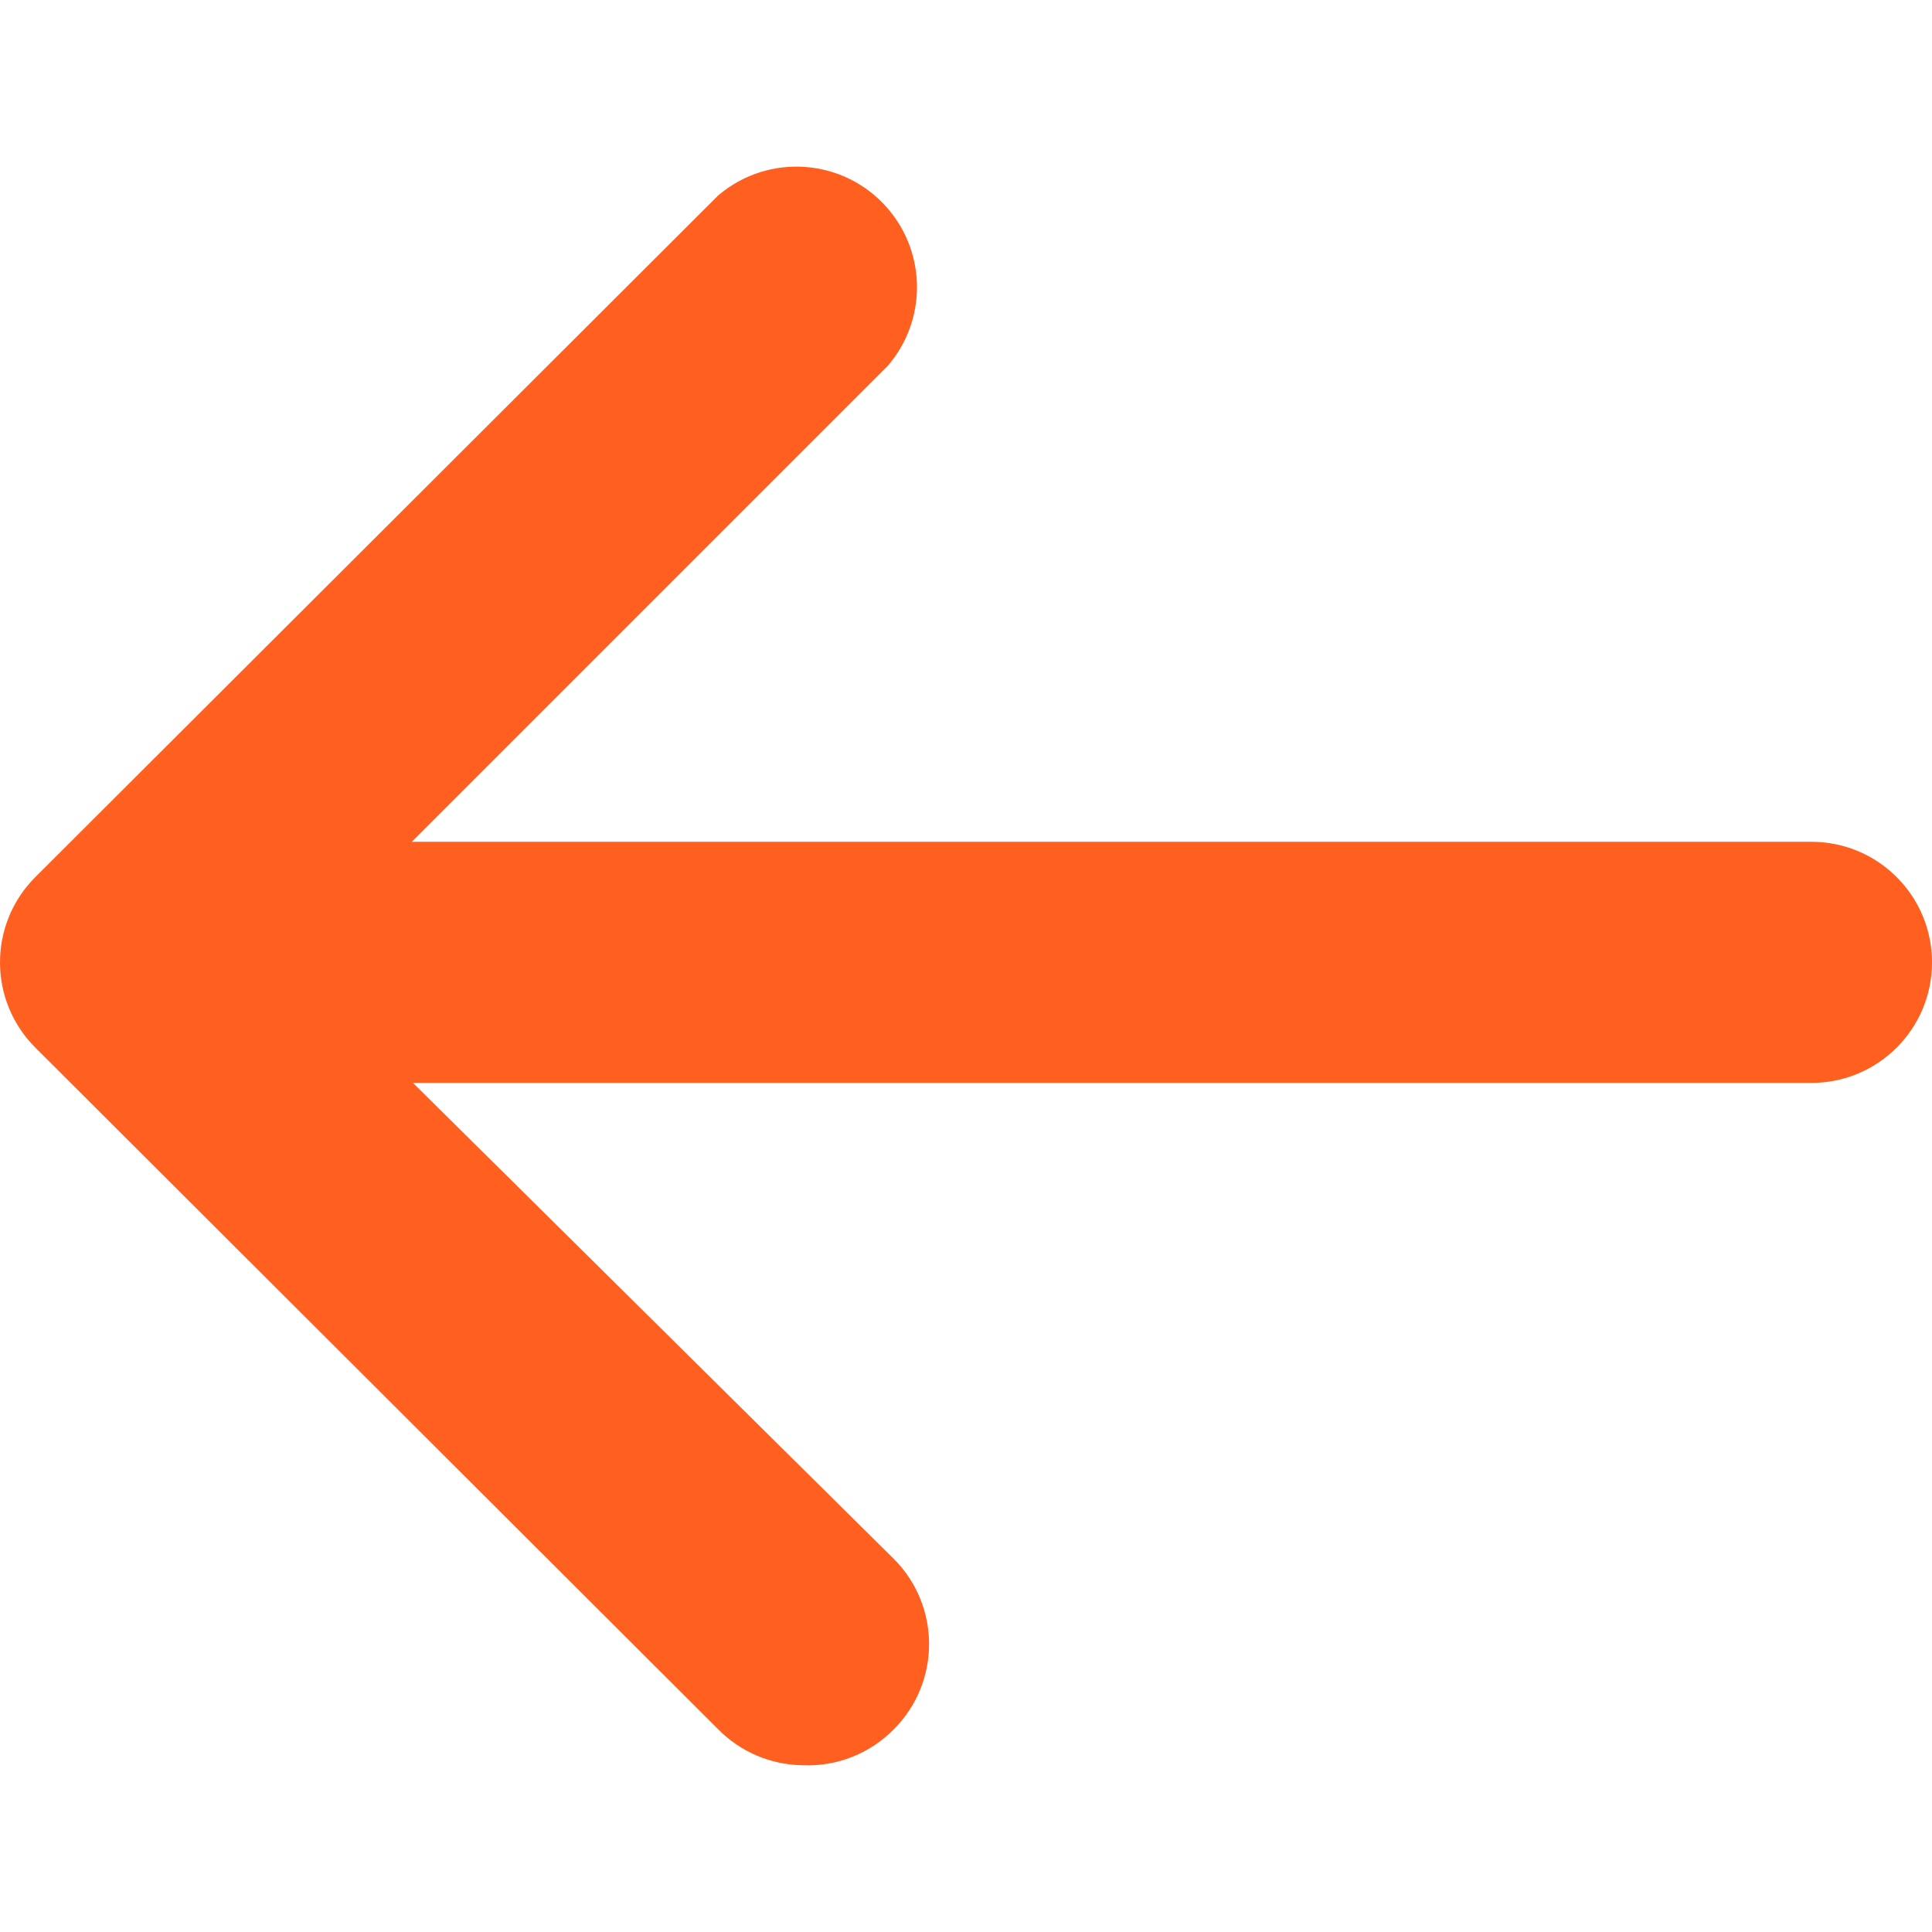
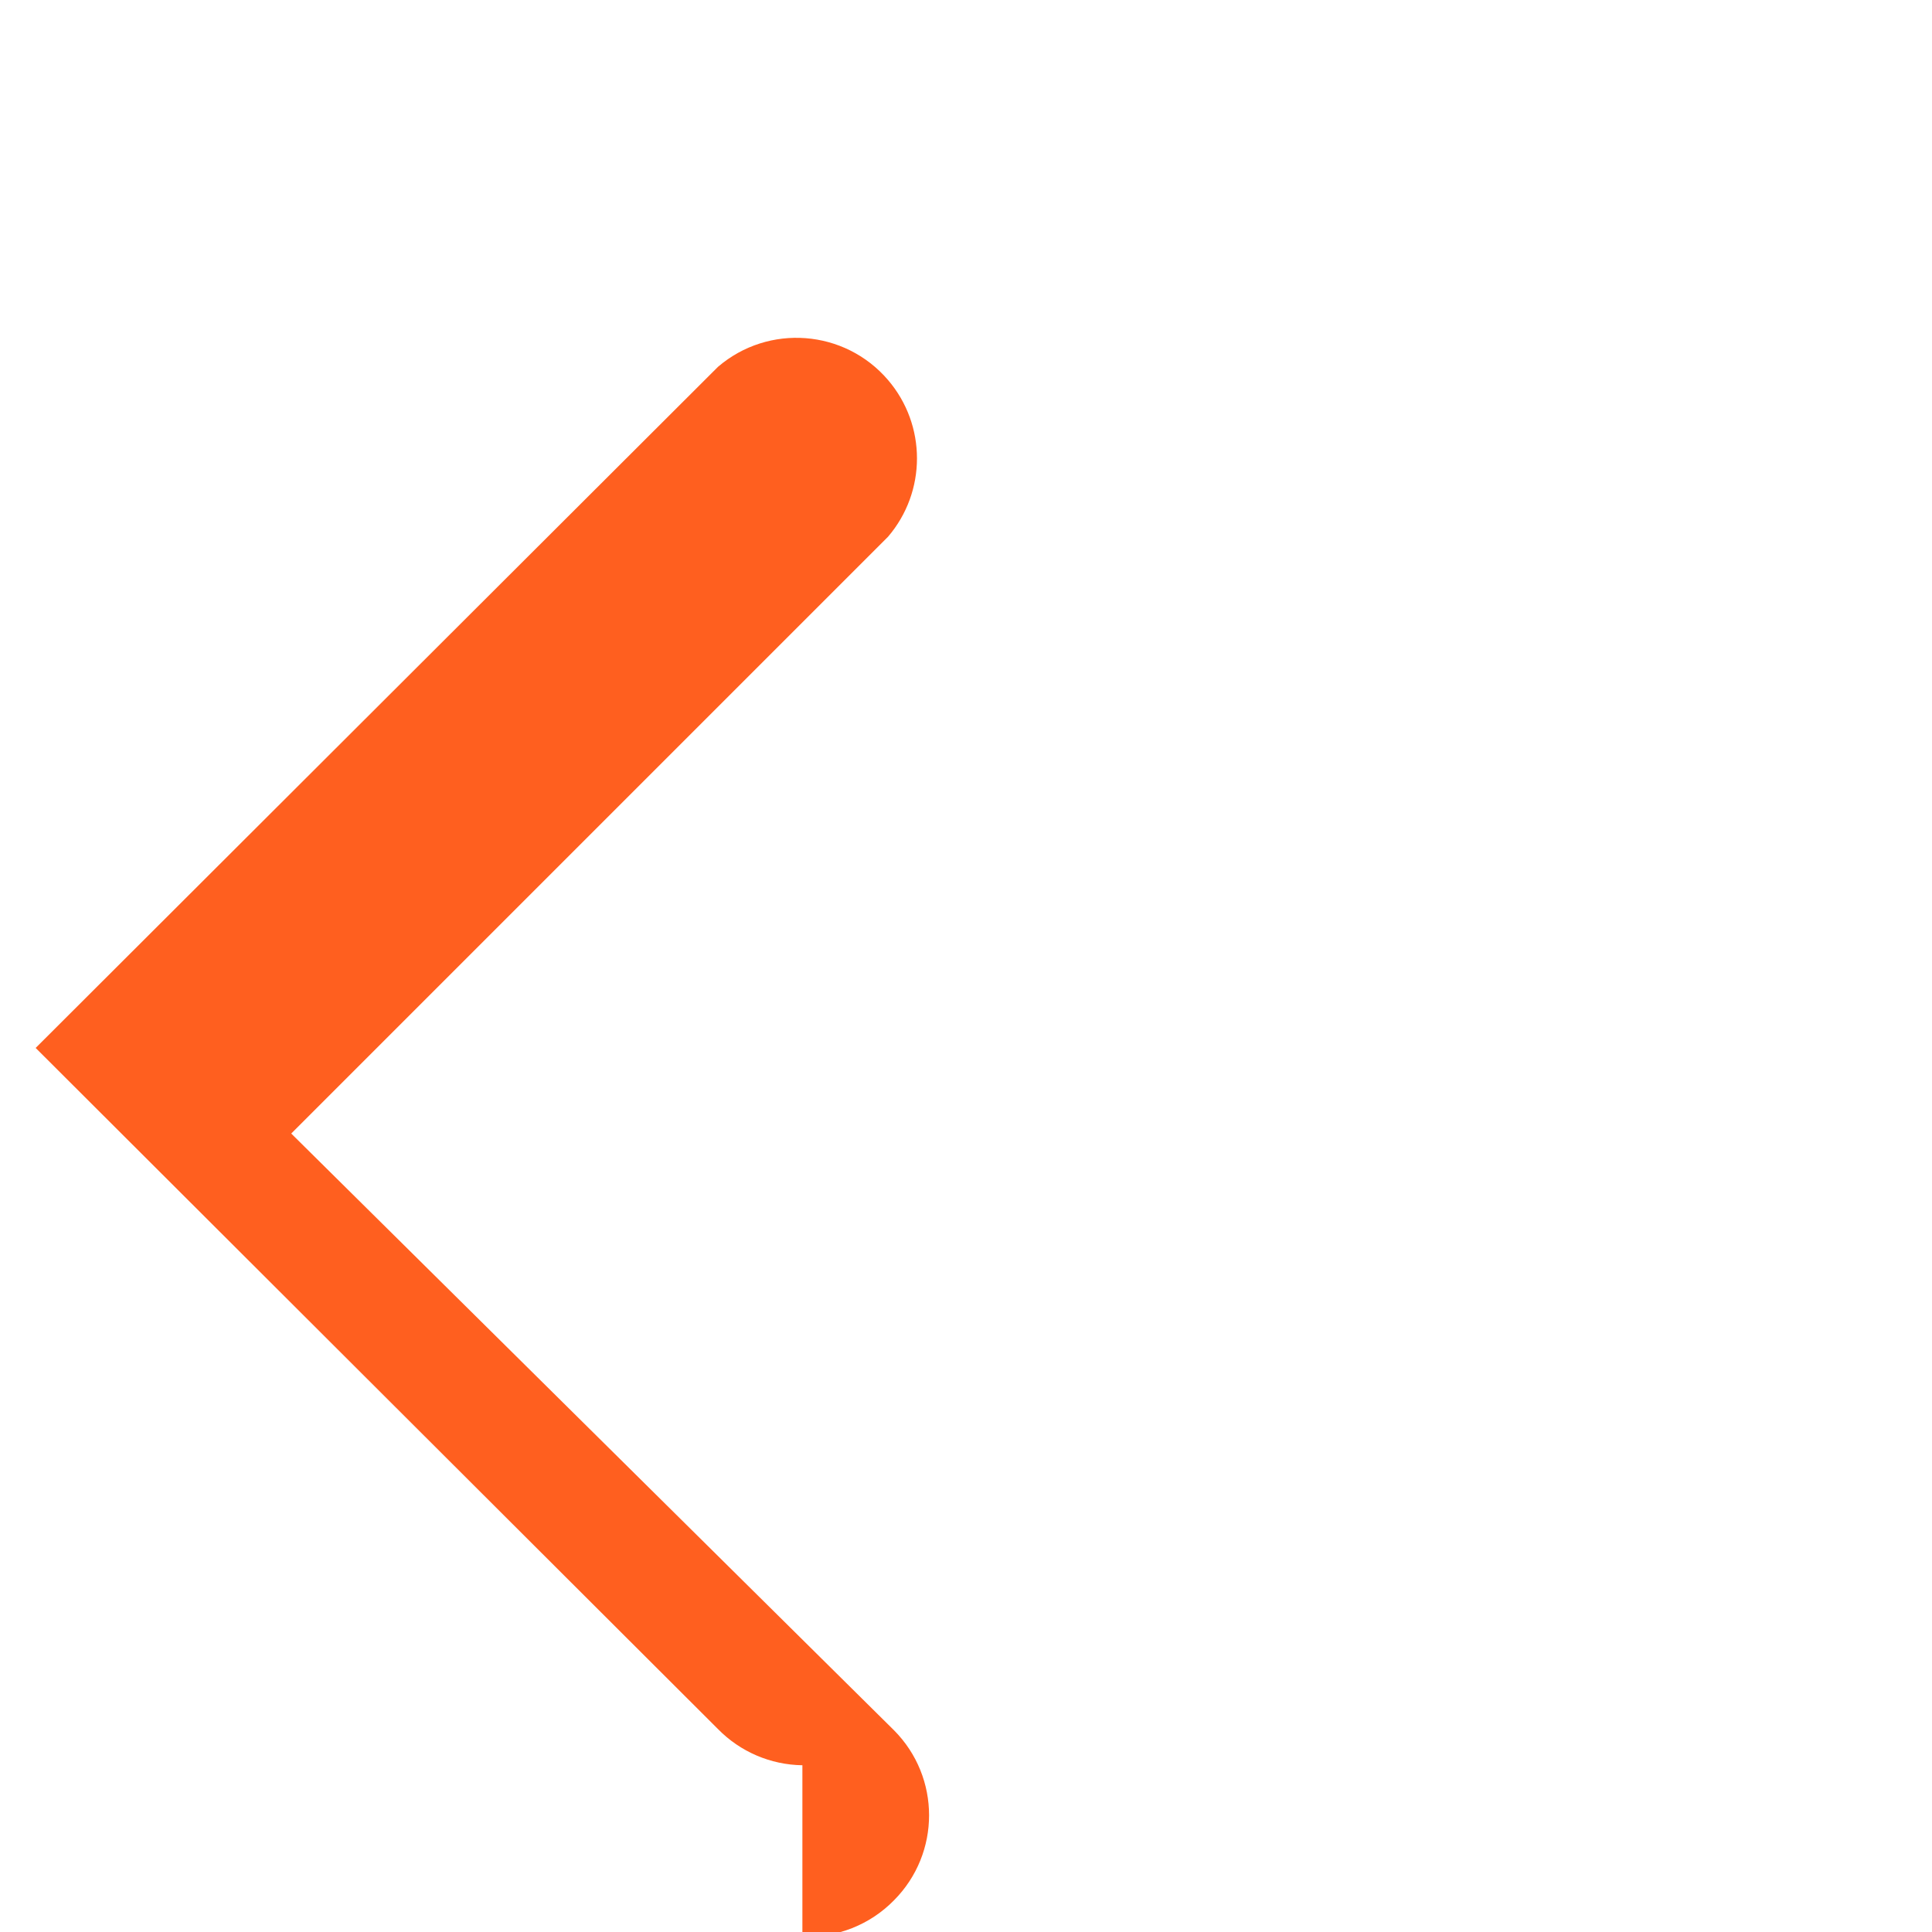
<svg xmlns="http://www.w3.org/2000/svg" version="1.1" width="512" height="512" x="0" y="0" viewBox="0 0 486.65 486.65" style="enable-background:new 0 0 512 512" xml:space="preserve" class="">
  <g>
    <g>
      <g id="arrow-1-w_1_">
-         <path d="m202.114 444.648c-8.01-.114-15.65-3.388-21.257-9.11l-171.875-171.572c-11.907-11.81-11.986-31.037-.176-42.945.058-.059.117-.118.176-.176l171.876-171.571c12.738-10.909 31.908-9.426 42.817 3.313 9.736 11.369 9.736 28.136 0 39.504l-150.315 150.315 151.833 150.315c11.774 11.844 11.774 30.973 0 42.817-6.045 6.184-14.439 9.498-23.079 9.11z" fill="#ff5f1f" data-original="#000000" class="" />
-         <path d="m456.283 272.773h-425.133c-16.771 0-30.367-13.596-30.367-30.367s13.596-30.367 30.367-30.367h425.133c16.771 0 30.367 13.596 30.367 30.367s-13.596 30.367-30.367 30.367z" fill="#ff5f1f" data-original="#000000" class="" />
+         <path d="m202.114 444.648c-8.01-.114-15.65-3.388-21.257-9.11l-171.875-171.572l171.876-171.571c12.738-10.909 31.908-9.426 42.817 3.313 9.736 11.369 9.736 28.136 0 39.504l-150.315 150.315 151.833 150.315c11.774 11.844 11.774 30.973 0 42.817-6.045 6.184-14.439 9.498-23.079 9.11z" fill="#ff5f1f" data-original="#000000" class="" />
      </g>
    </g>
  </g>
</svg>